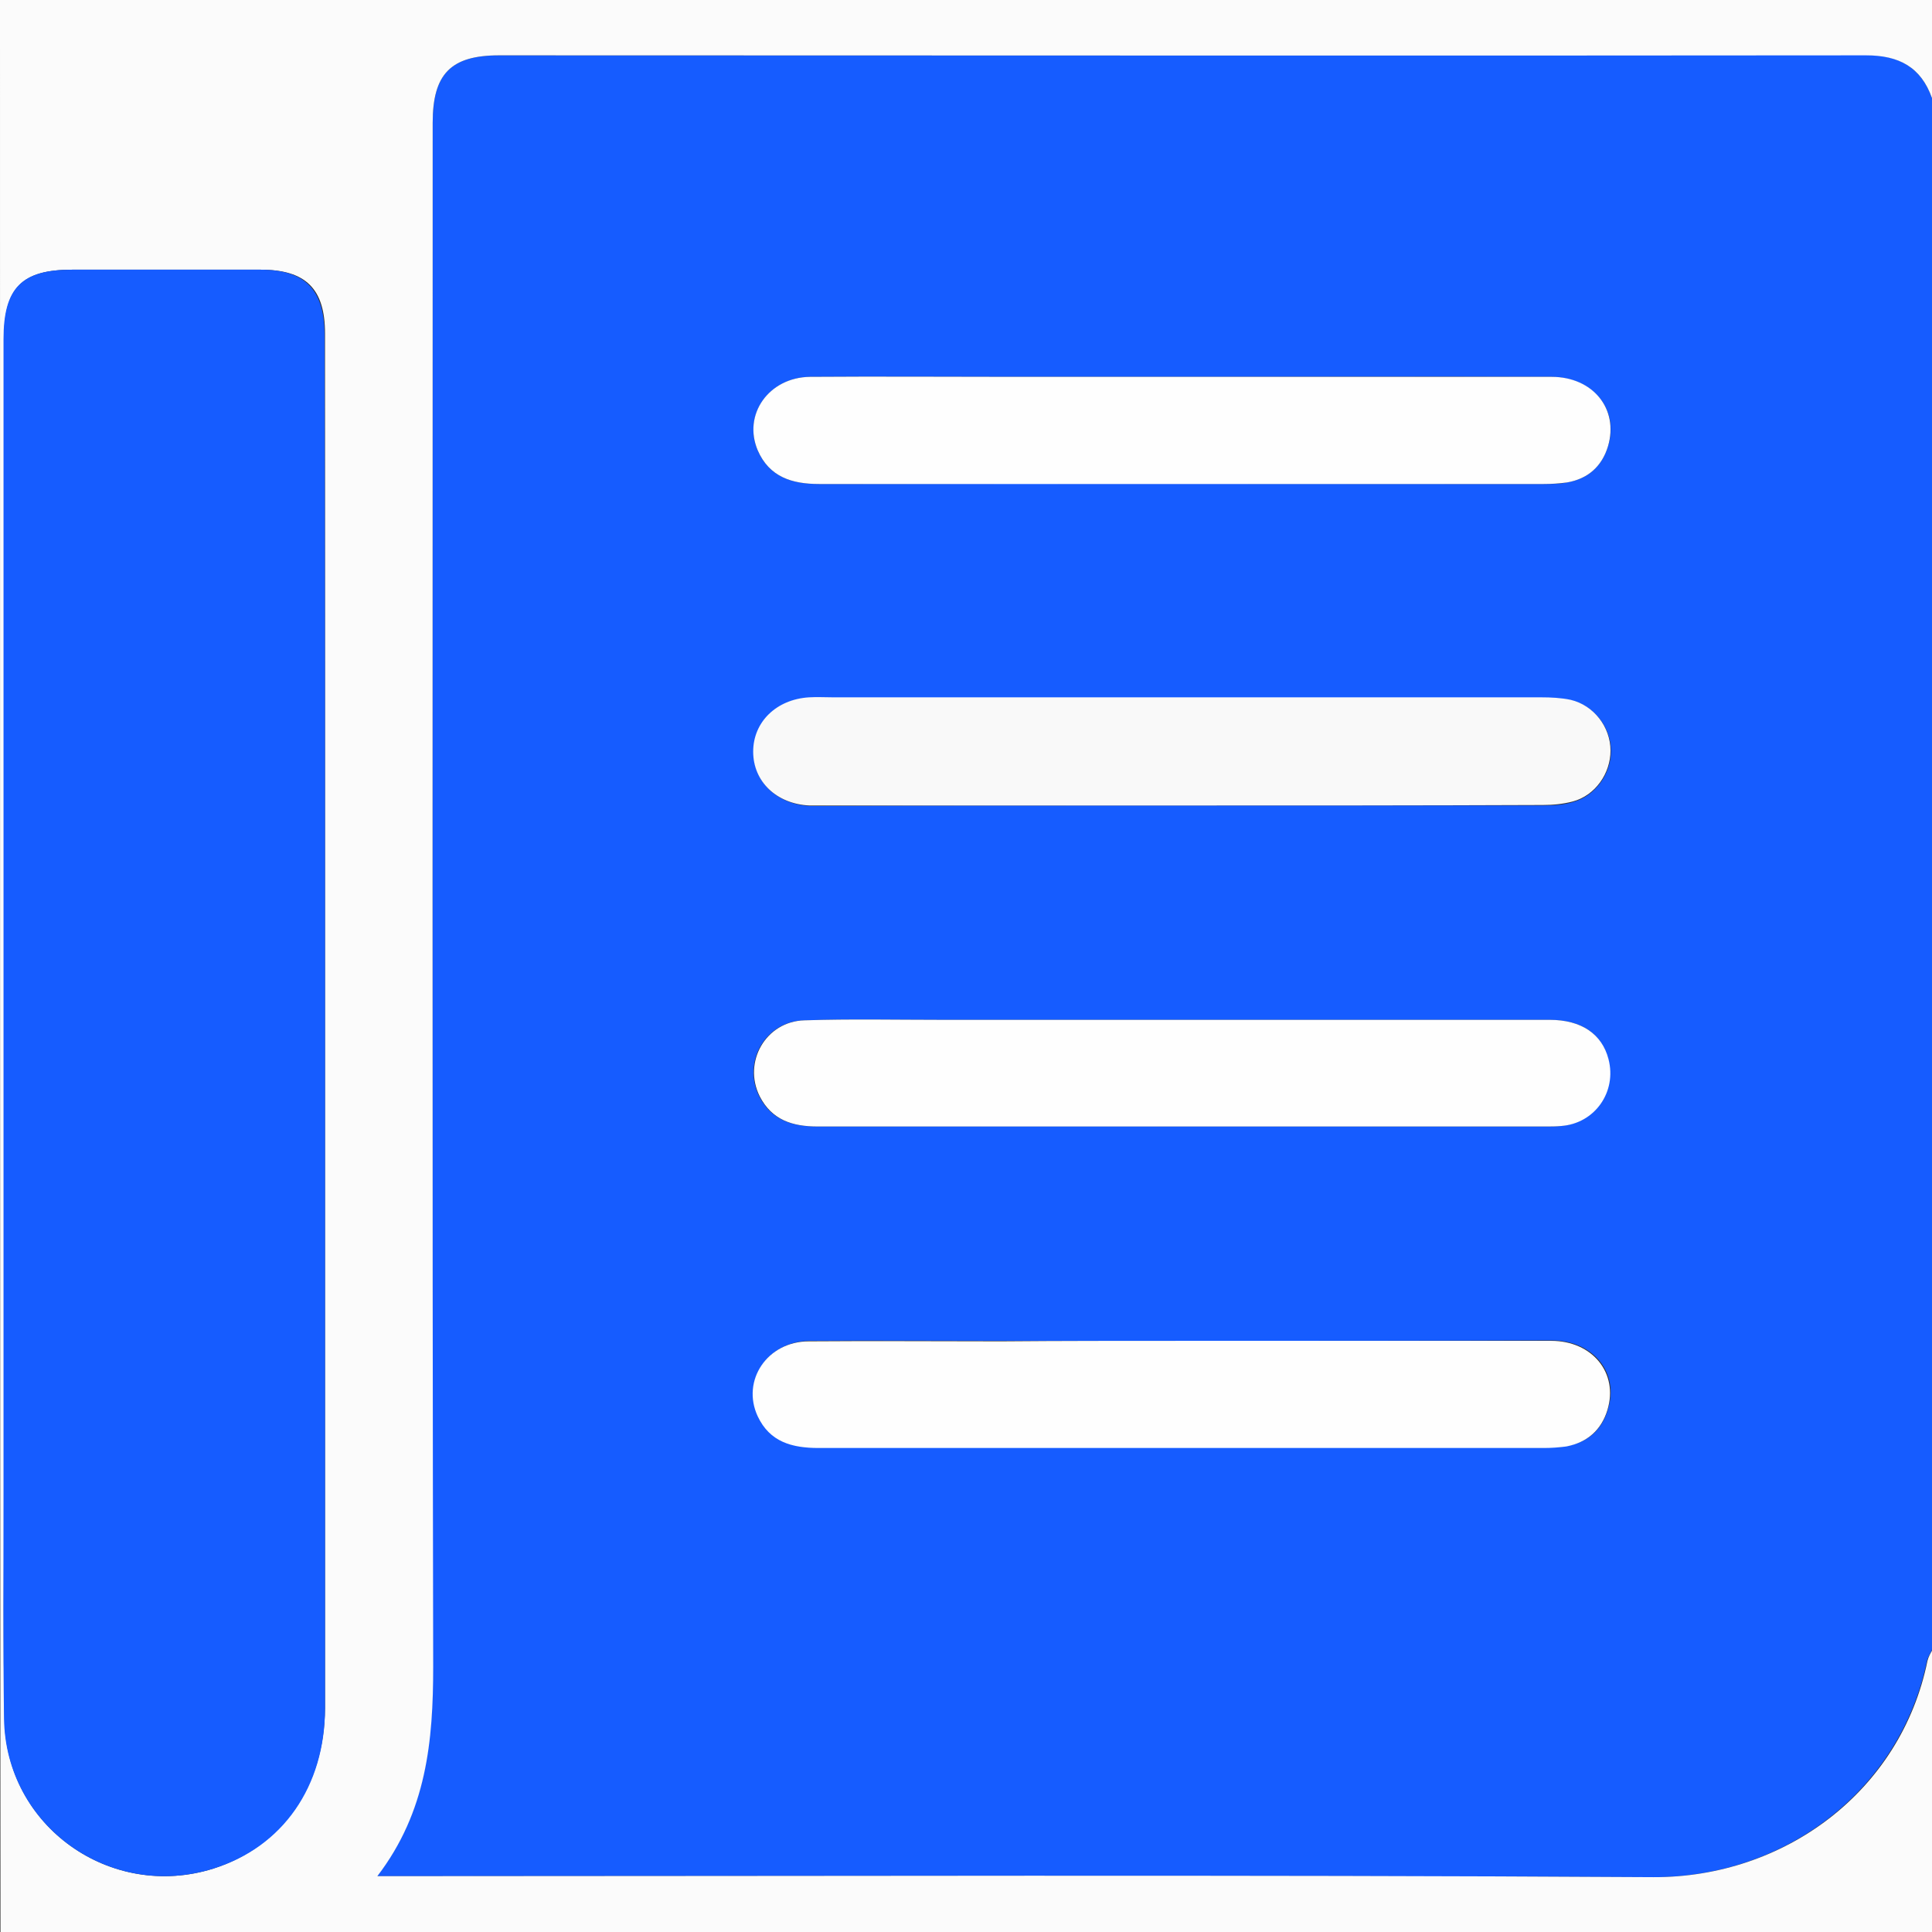
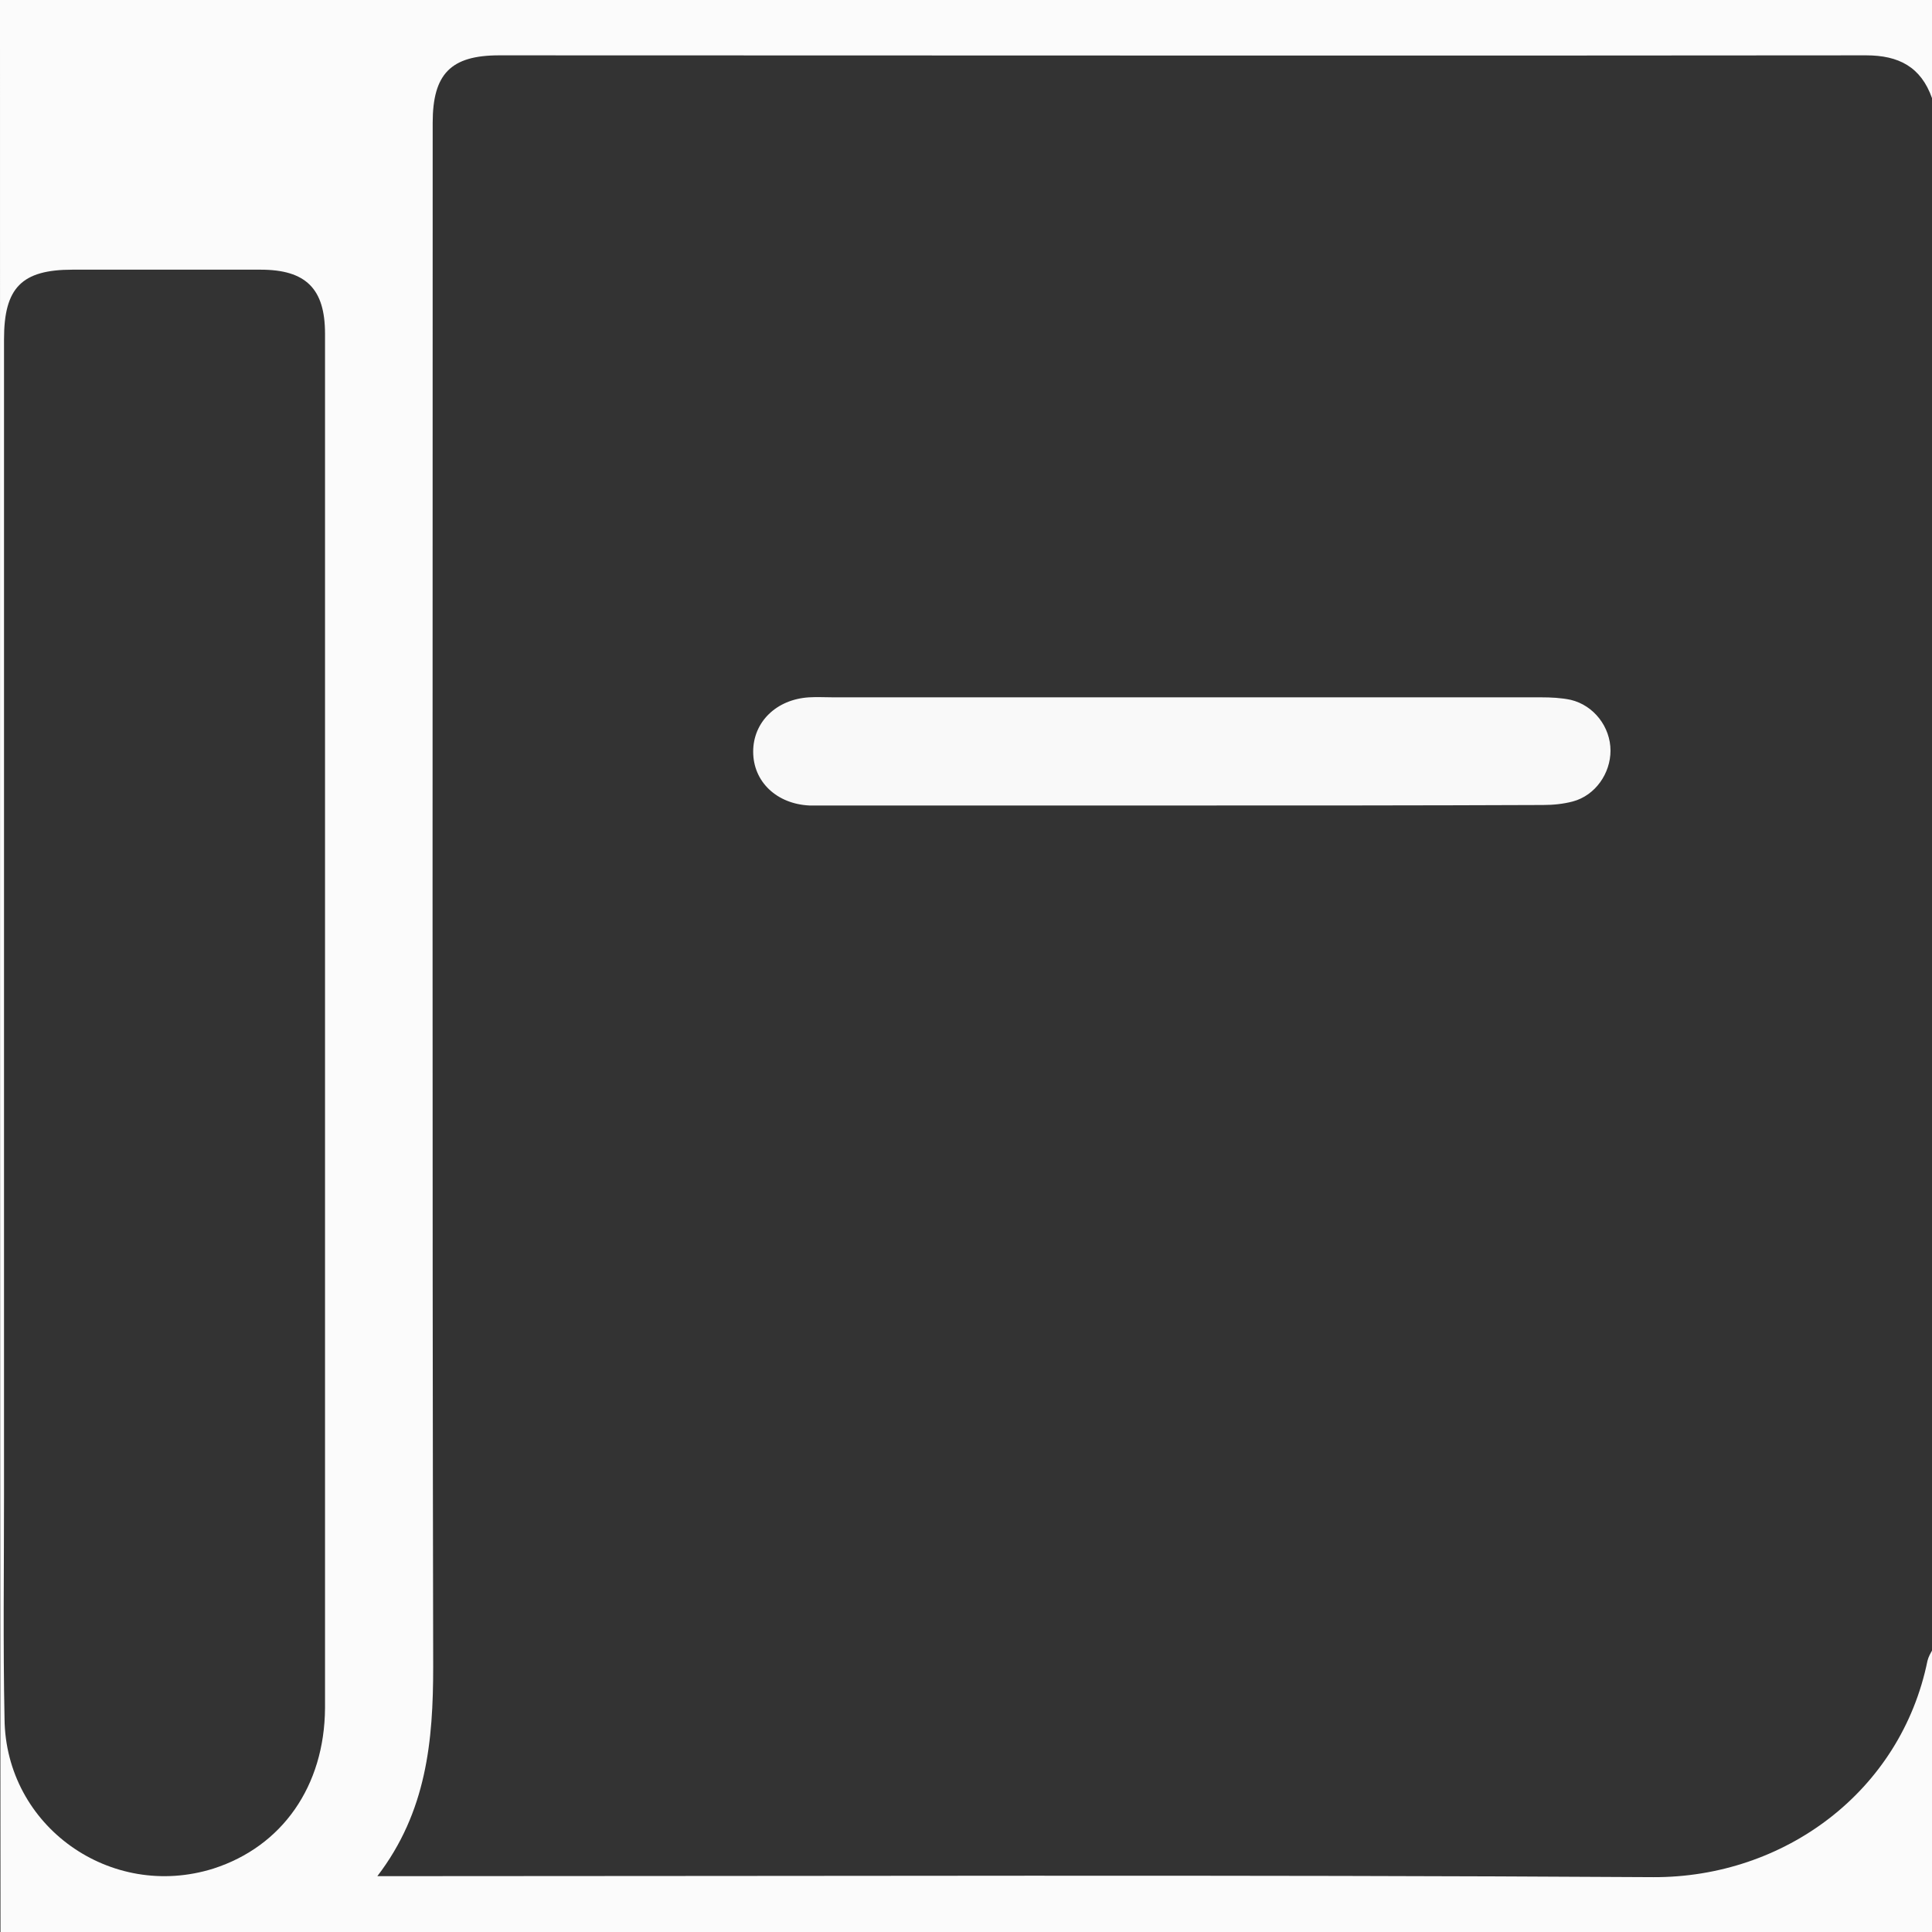
<svg xmlns="http://www.w3.org/2000/svg" version="1.1" id="Layer_1" x="0px" y="0px" viewBox="0 0 384 384" style="enable-background:new 0 0 384 384;" xml:space="preserve">
  <rect x="0" y="0" width="384" height="384" fill="#333333" stroke="none" />
  <style type="text/css"> .st0{fill:#165CFF;} .st1{fill:#FBFBFB;} .st2{fill:#F9F9F9;} .st3{fill:#FEFEFE;} </style>
  <g>
-     <path class="st0" d="M384,19.5c0,102.8,0,205.6,0,308.4c-0.3,0.7-0.8,1.4-1,2.2c-5.4,26-28.5,43.1-54.5,43 c-83-0.4-165.9-0.2-248.9-0.2c-1.3,0-2.6,0-4.7,0c9.8-12.7,11.1-26.8,11.1-41.6C85.9,229,86,126.7,86,24.4C86,14.7,89.6,11,99.2,11 c90.6,0,181.1,0,271.7-0.1C377.4,11,381.8,13.3,384,19.5z M234.6,160.1c24.1,0,48.1,0,72.2,0c2,0,4-0.1,5.9-0.7 c4.4-1.2,7.5-5.6,7.5-10.1c0-4.7-3.3-9-7.9-10.1c-1.9-0.4-3.9-0.5-5.9-0.5c-46.9,0-93.7,0-140.6,0c-1.6,0-3.2-0.1-4.9,0 c-6.5,0.3-11.1,4.8-11.1,10.8s4.7,10.4,11.2,10.7c1,0,2,0,3,0C187.5,160.1,211.1,160.1,234.6,160.1z M235.1,74.9 c-11.1,0-22.2,0-33.3,0c-13.6,0-27.2-0.1-40.8,0c-8.1,0.1-13.4,7.5-10.4,14.6c2.3,5.3,6.8,6.7,12.2,6.7c48-0.1,96,0,144.1,0 c1.5,0,3,0,4.5-0.3c4.2-0.7,7-3.2,8.2-7.2c2.3-7.3-3-13.7-11.2-13.8C284,74.8,259.5,74.9,235.1,74.9z M235,266.5 c-12,0-23.9,0-35.9,0c-12.7,0-25.4-0.1-38.2,0c-8.3,0.1-13.5,7.8-10.2,14.9c2.4,5.1,6.8,6.4,12.1,6.3c48-0.1,96,0,144.1,0 c1.5,0,3,0,4.5-0.3c4.2-0.7,7-3.2,8.2-7.3c2.3-7.3-3-13.7-11.2-13.7C283.9,266.5,259.5,266.5,235,266.5z M235.4,202.7 c-16.1,0-32.2,0-48.3,0c-9.1,0-18.2-0.2-27.3,0.1c-7.7,0.2-12.3,8.3-8.9,15.1c2.4,4.7,6.5,6,11.5,6c48.3-0.1,96.5,0,144.8,0 c1,0,2,0,3-0.1c6.7-0.6,11.1-6.8,9.4-13.3c-1.3-5.1-5.3-7.8-11.7-7.8C283.8,202.7,259.6,202.7,235.4,202.7z" />
    <path class="st1" d="M384,19.5c-2.2-6.2-6.6-8.5-13.1-8.5c-90.6,0.1-181.2,0-271.7,0C89.6,11,86,14.7,86,24.4 c0,102.3-0.1,204.6,0.1,306.9c0,14.7-1.3,28.8-11.1,41.6c2,0,3.3,0,4.7,0c83,0,165.9-0.3,248.9,0.2c26,0.1,49.2-17,54.5-43 c0.2-0.8,0.6-1.5,1-2.2c0,18.7,0,37.4,0,56.1c-128,0-256,0-384,0C0,256,0,128,0,0c128,0,256,0,384,0C384,6.5,384,13,384,19.5z M64.6,204.4c0-46,0-92,0-138.1c0-8.9-3.8-12.7-12.8-12.7c-12.5,0-24.9,0-37.4,0c-10.1,0-13.6,3.6-13.6,13.8 c0,76.6,0,153.1,0,229.7c0,14.8-0.2,29.7,0.1,44.5C1.1,363,22,377.8,42.4,371.4c13.7-4.4,22.1-16.4,22.2-31.9 C64.6,294.4,64.6,249.4,64.6,204.4z" />
    <path class="st2" d="M234.6,160.1c-23.6,0-47.1,0-70.7,0c-1,0-2,0-3,0c-6.5-0.3-11.2-4.7-11.2-10.7c0-5.9,4.6-10.4,11.1-10.8 c1.6-0.1,3.2,0,4.9,0c46.9,0,93.7,0,140.6,0c2,0,4,0.1,5.9,0.5c4.6,1.1,7.9,5.4,7.9,10.1c0,4.5-3,8.9-7.5,10.1 c-1.9,0.5-3.9,0.7-5.9,0.7C282.7,160.1,258.7,160.1,234.6,160.1z" />
-     <path class="st3" d="M235.1,74.9c24.4,0,48.9,0,73.3,0c8.2,0,13.4,6.4,11.2,13.8c-1.2,4-4,6.5-8.2,7.2c-1.5,0.2-3,0.3-4.5,0.3 c-48,0-96,0-144.1,0c-5.4,0-9.9-1.4-12.2-6.7c-3-7.1,2.2-14.5,10.4-14.6c13.6-0.1,27.2,0,40.8,0C212.9,74.9,224,74.9,235.1,74.9z" />
-     <path class="st3" d="M235,266.5c24.4,0,48.9,0,73.3,0c8.2,0,13.4,6.4,11.2,13.7c-1.2,4-4,6.5-8.2,7.3c-1.5,0.2-3,0.3-4.5,0.3 c-48,0-96,0-144.1,0c-5.3,0-9.7-1.2-12.1-6.3c-3.3-7.1,1.9-14.9,10.2-14.9c12.7-0.1,25.4,0,38.2,0 C211.1,266.5,223.1,266.5,235,266.5z" />
-     <path class="st3" d="M235.4,202.7c24.2,0,48.4,0,72.6,0c6.3,0,10.4,2.8,11.7,7.8c1.7,6.5-2.7,12.8-9.4,13.3c-1,0.1-2,0.1-3,0.1 c-48.3,0-96.5,0-144.8,0c-5,0-9.1-1.3-11.5-6c-3.4-6.8,1.2-14.9,8.9-15.1c9.1-0.3,18.2-0.1,27.3-0.1 C203.2,202.7,219.3,202.7,235.4,202.7z" />
-     <path class="st0" d="M64.6,204.4c0,45,0,90,0,135.1c0,15.6-8.4,27.6-22.2,31.9C22,377.8,1.1,363,0.8,341.6 c-0.2-14.8-0.1-29.7-0.1-44.5c0-76.6,0-153.1,0-229.7c0-10.2,3.6-13.8,13.6-13.8c12.5,0,24.9,0,37.4,0c8.9,0,12.7,3.9,12.8,12.7 C64.6,112.3,64.6,158.3,64.6,204.4z" />
  </g>
</svg>